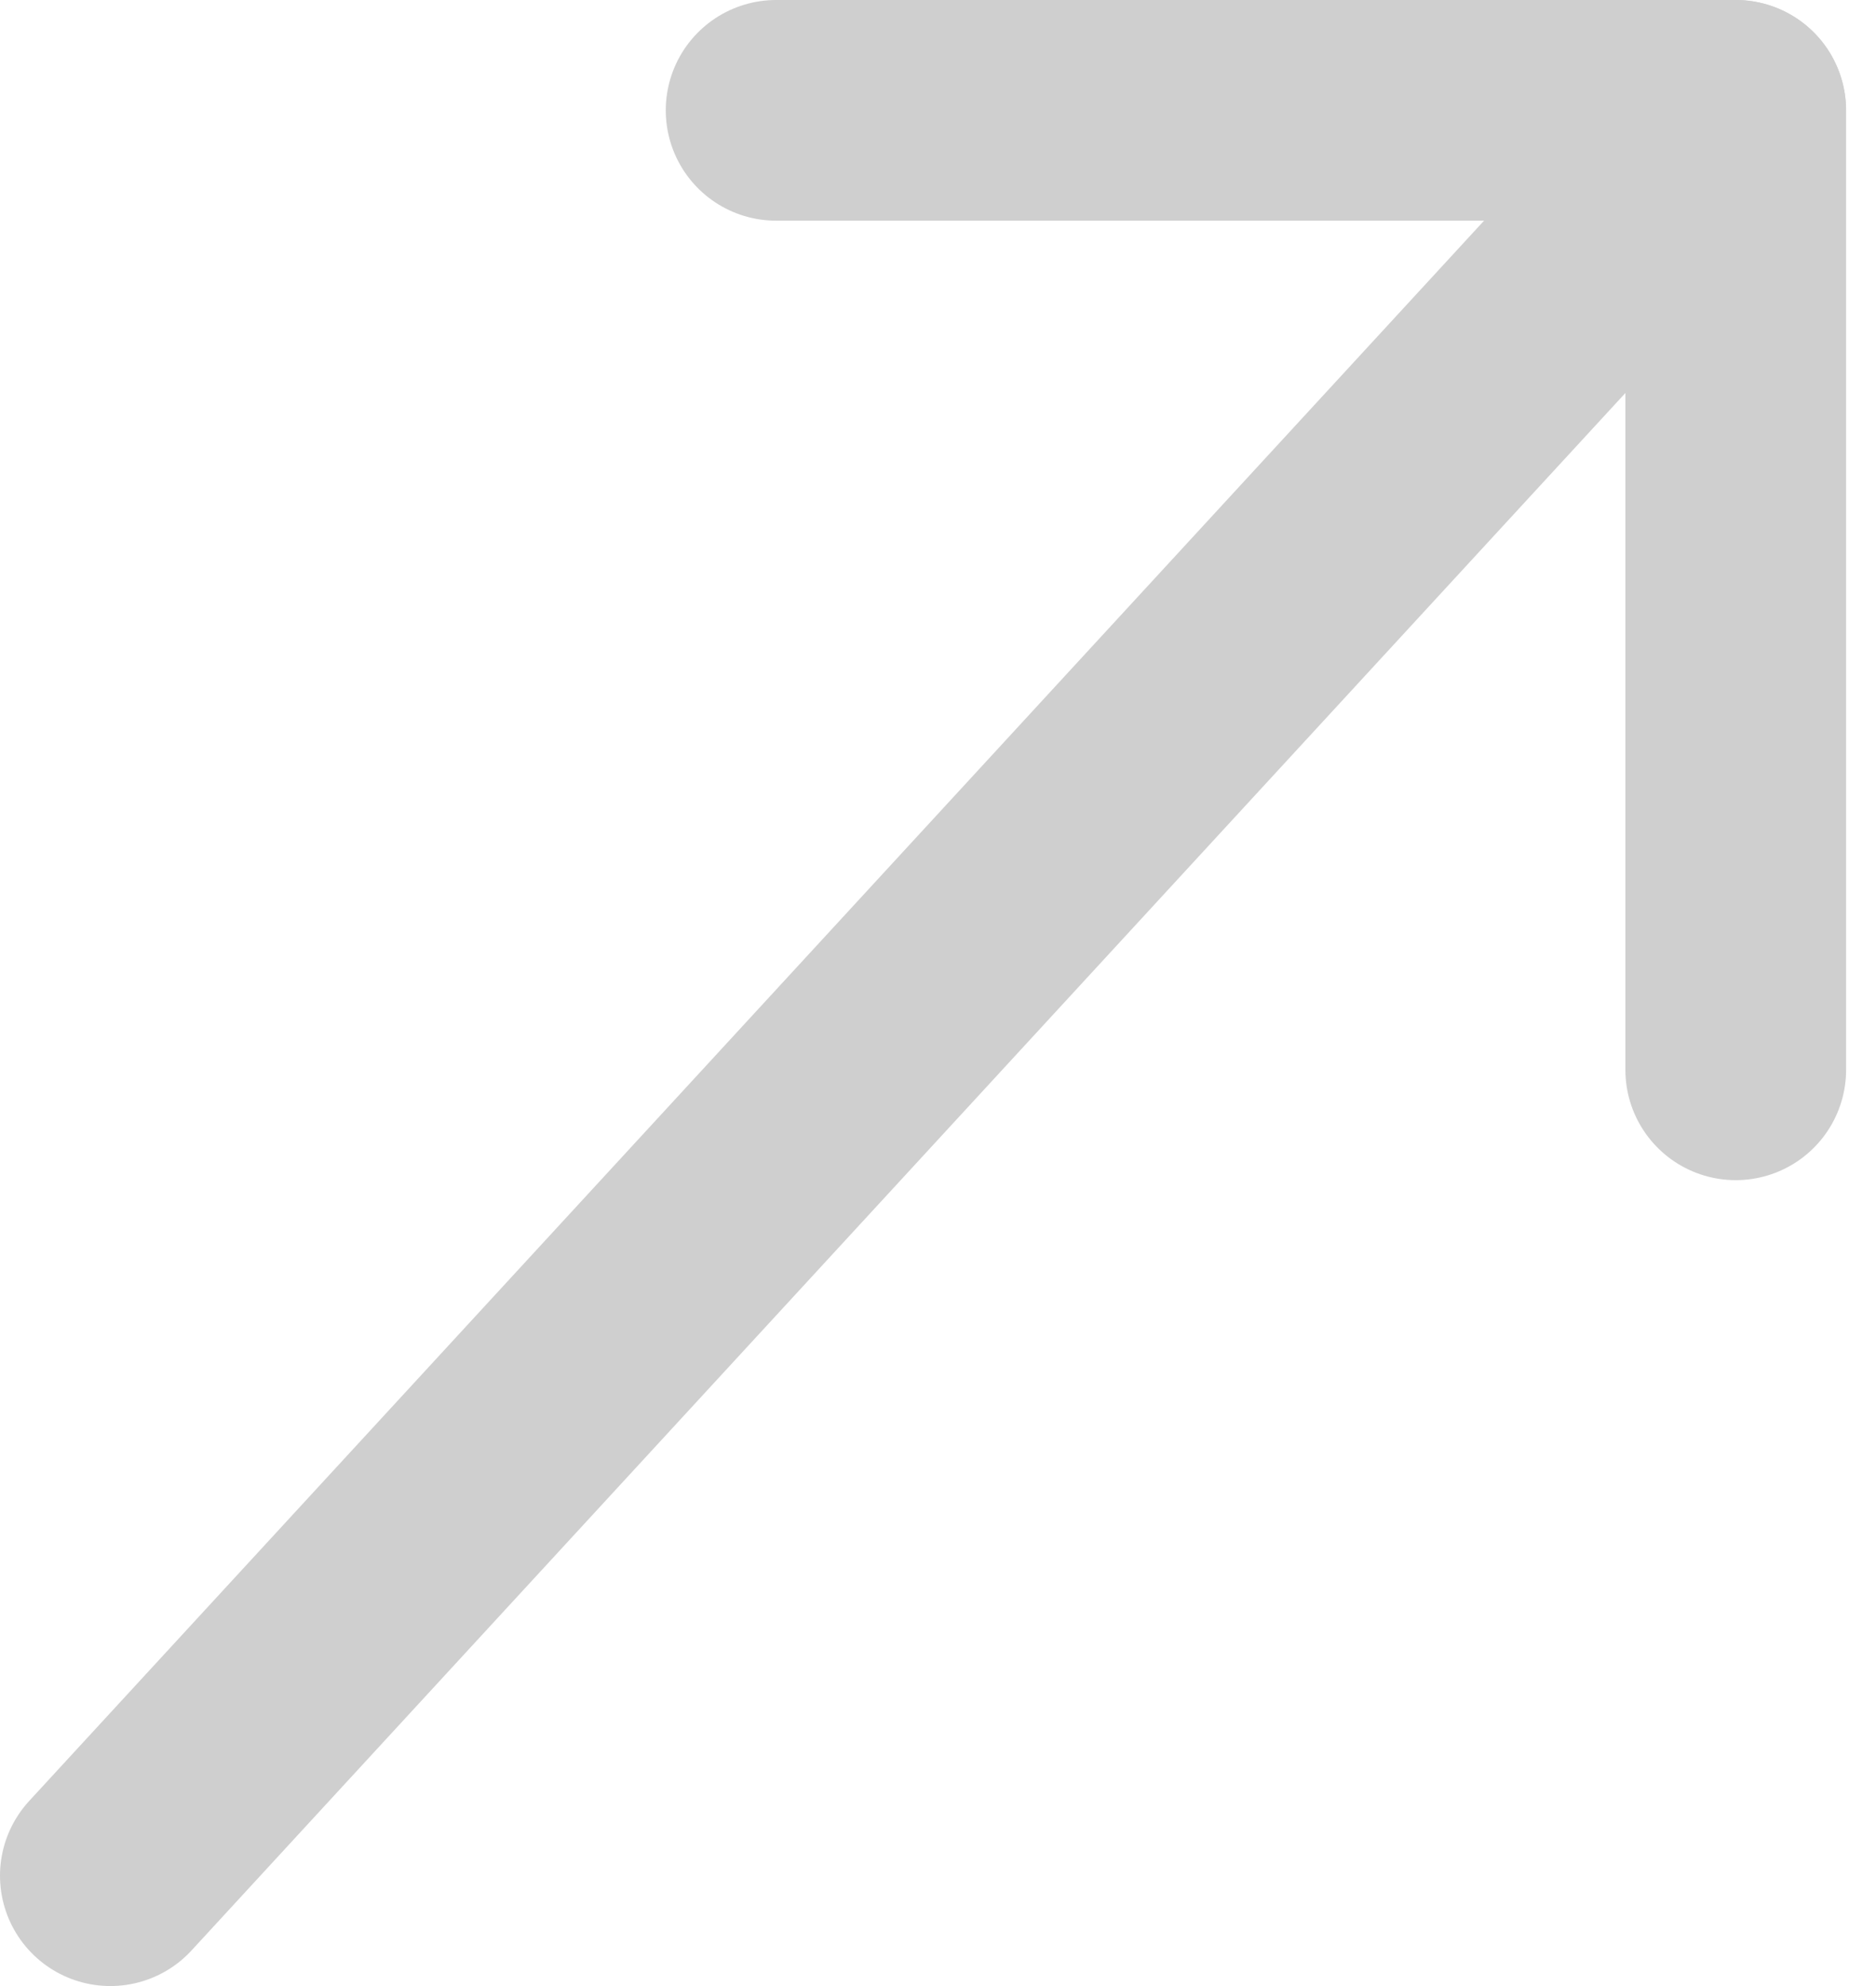
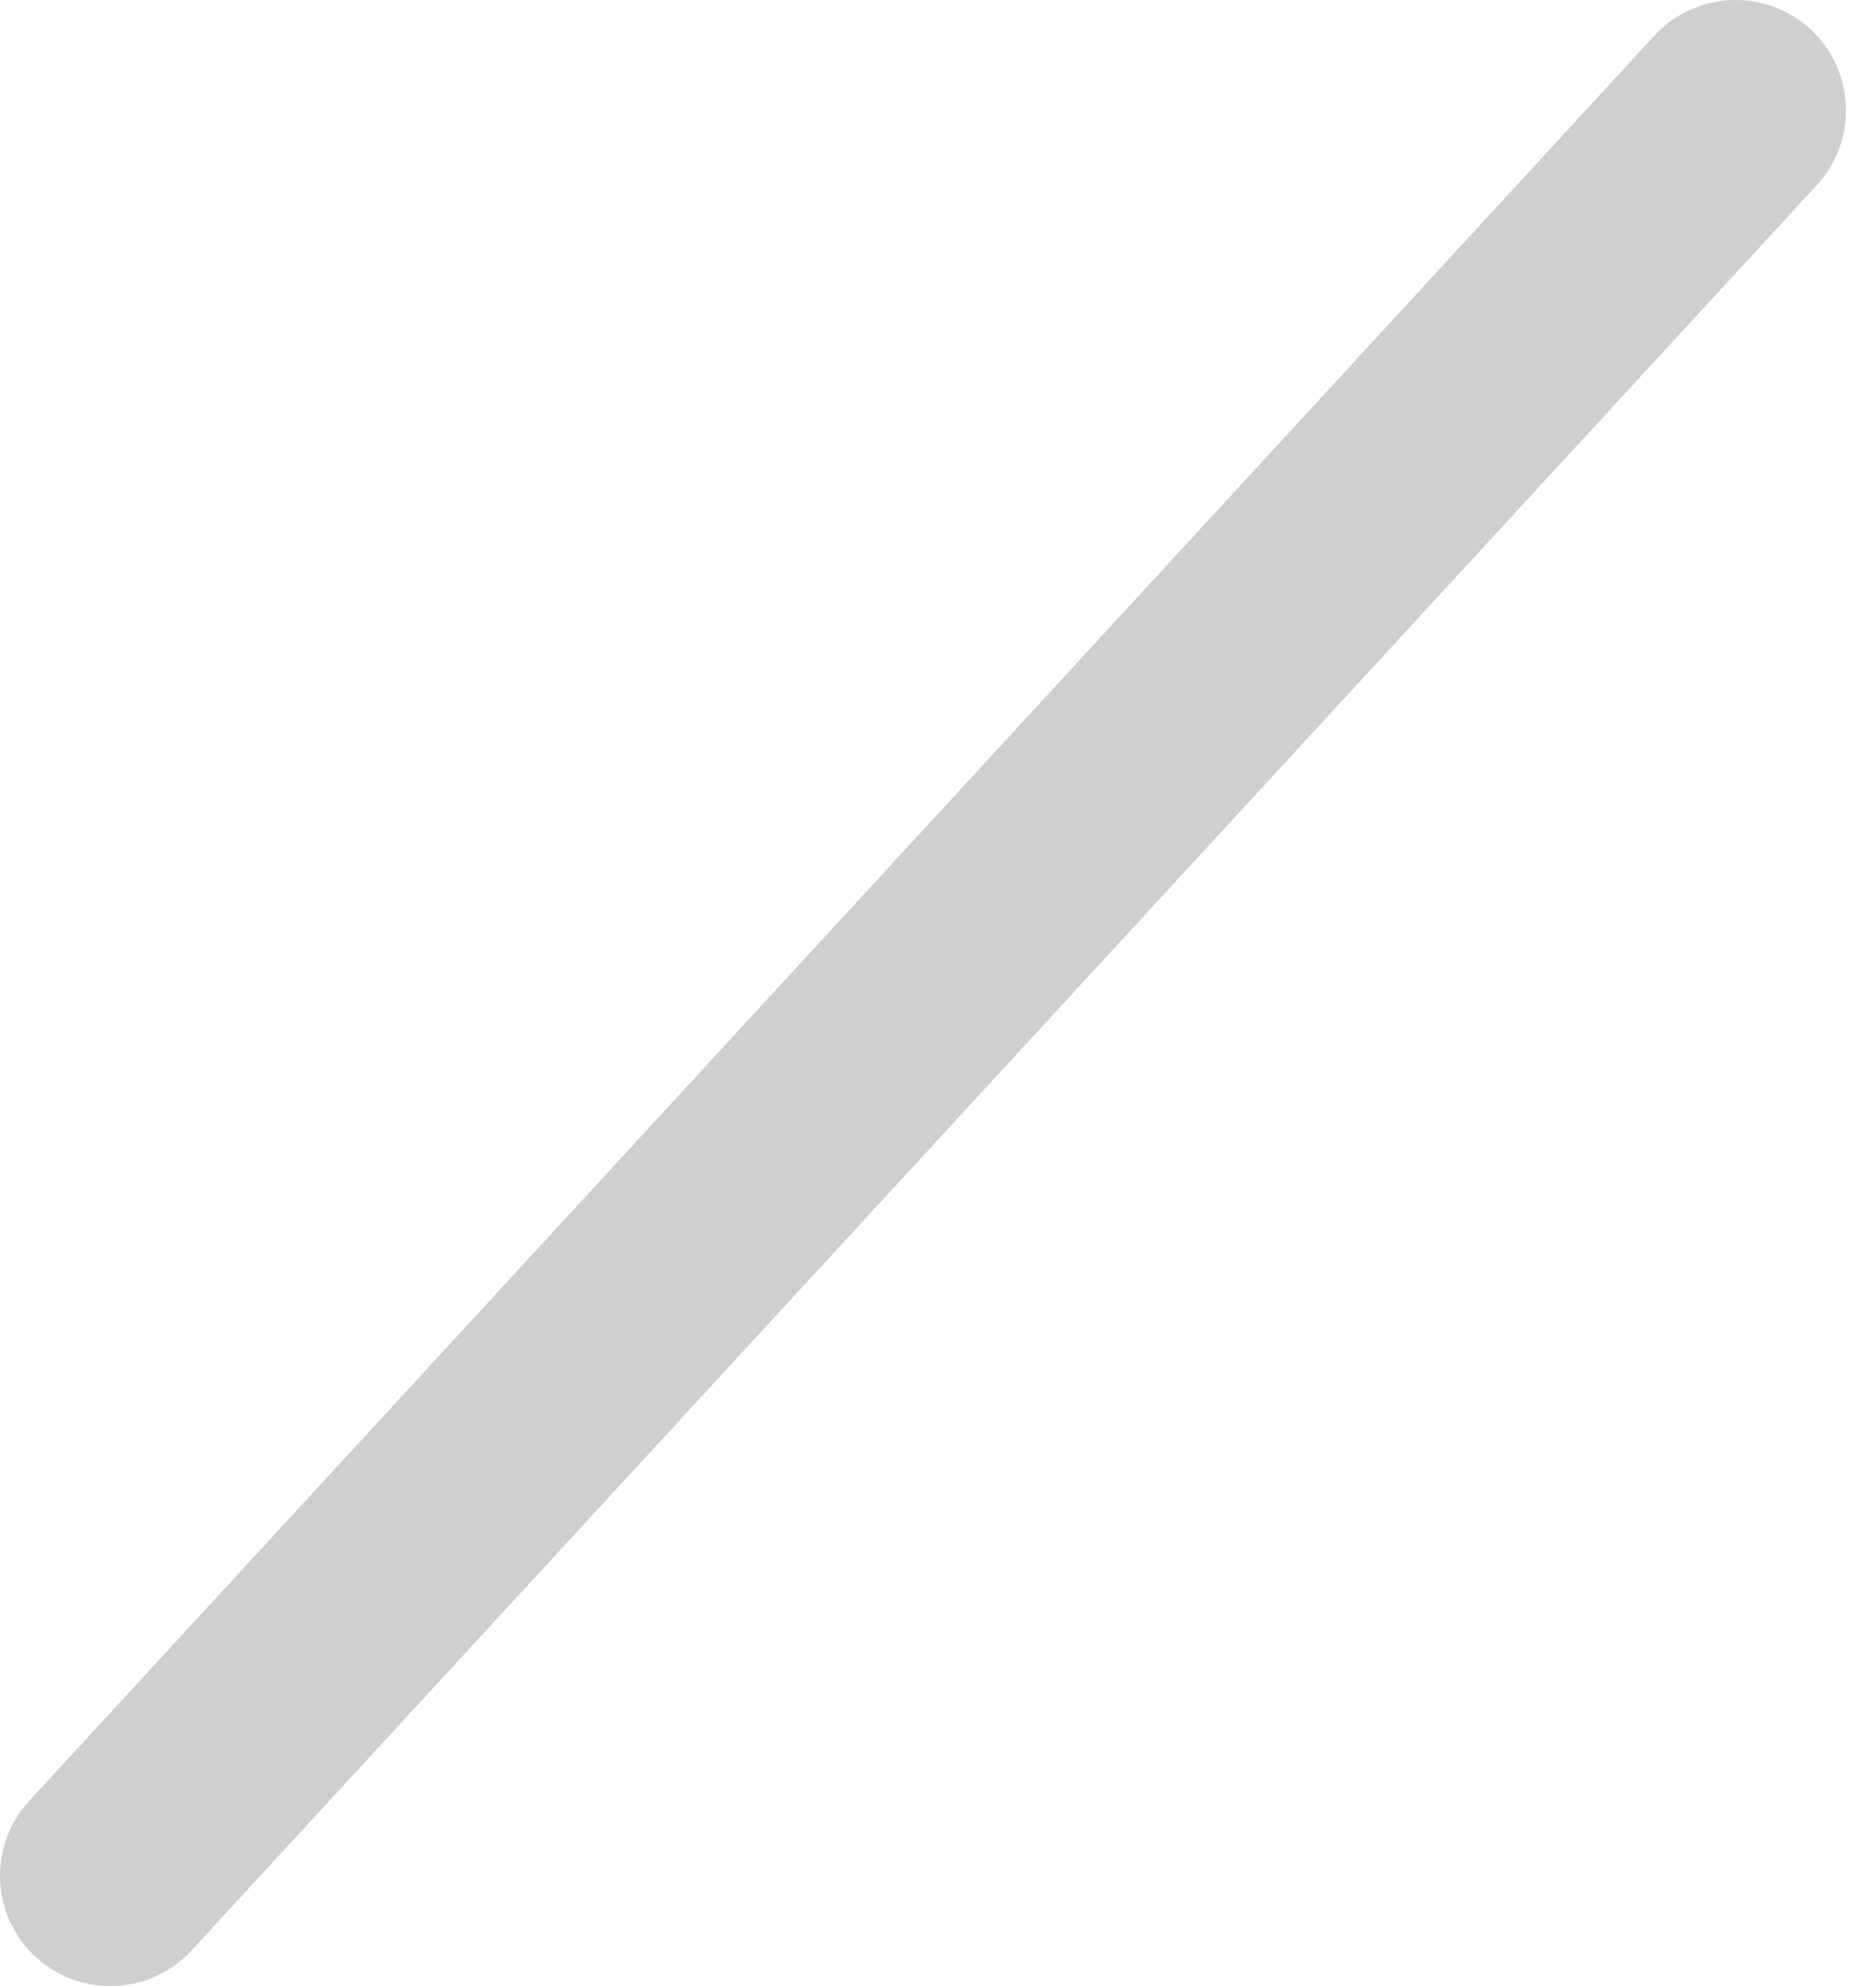
<svg xmlns="http://www.w3.org/2000/svg" width="17" height="18" viewBox="0 0 17 18" fill="none">
  <path d="M1 17L15.728 1" stroke="#CFCFCF" stroke-width="2" stroke-linecap="round" stroke-linejoin="round" />
-   <path d="M7.033 1H15.729V9.696" stroke="#CFCFCF" stroke-width="2" stroke-linecap="round" stroke-linejoin="round" />
</svg>